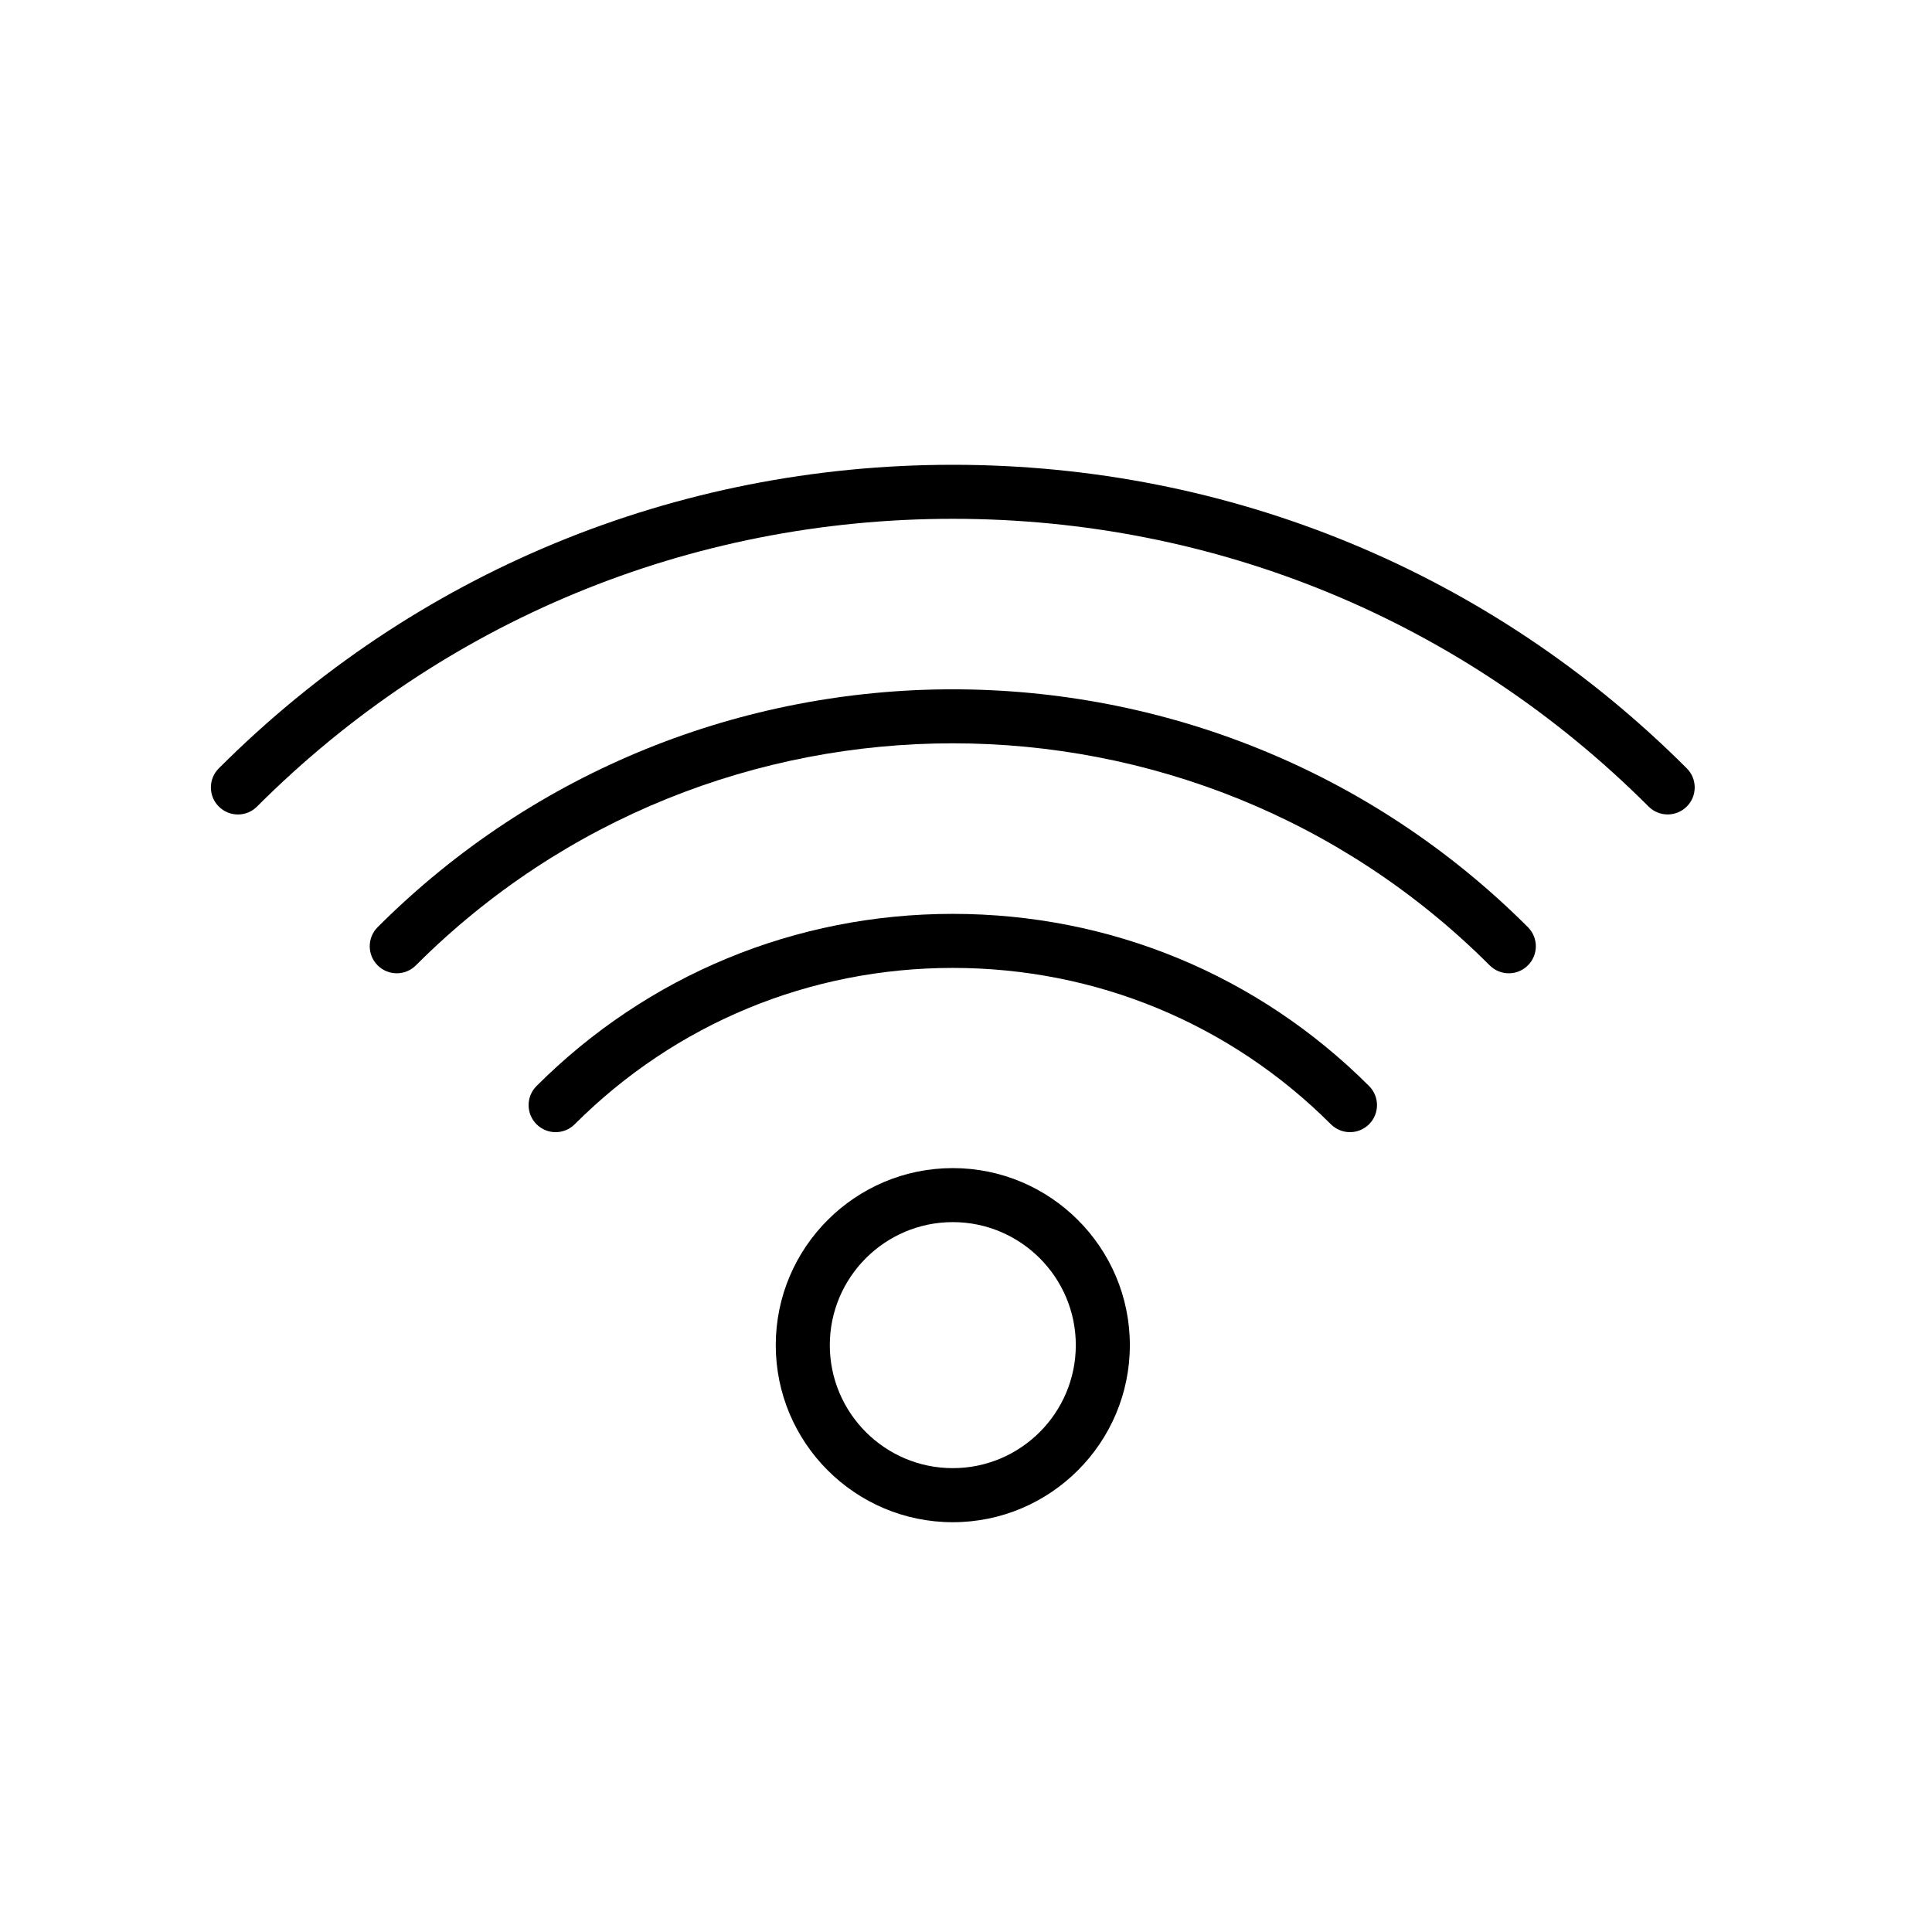
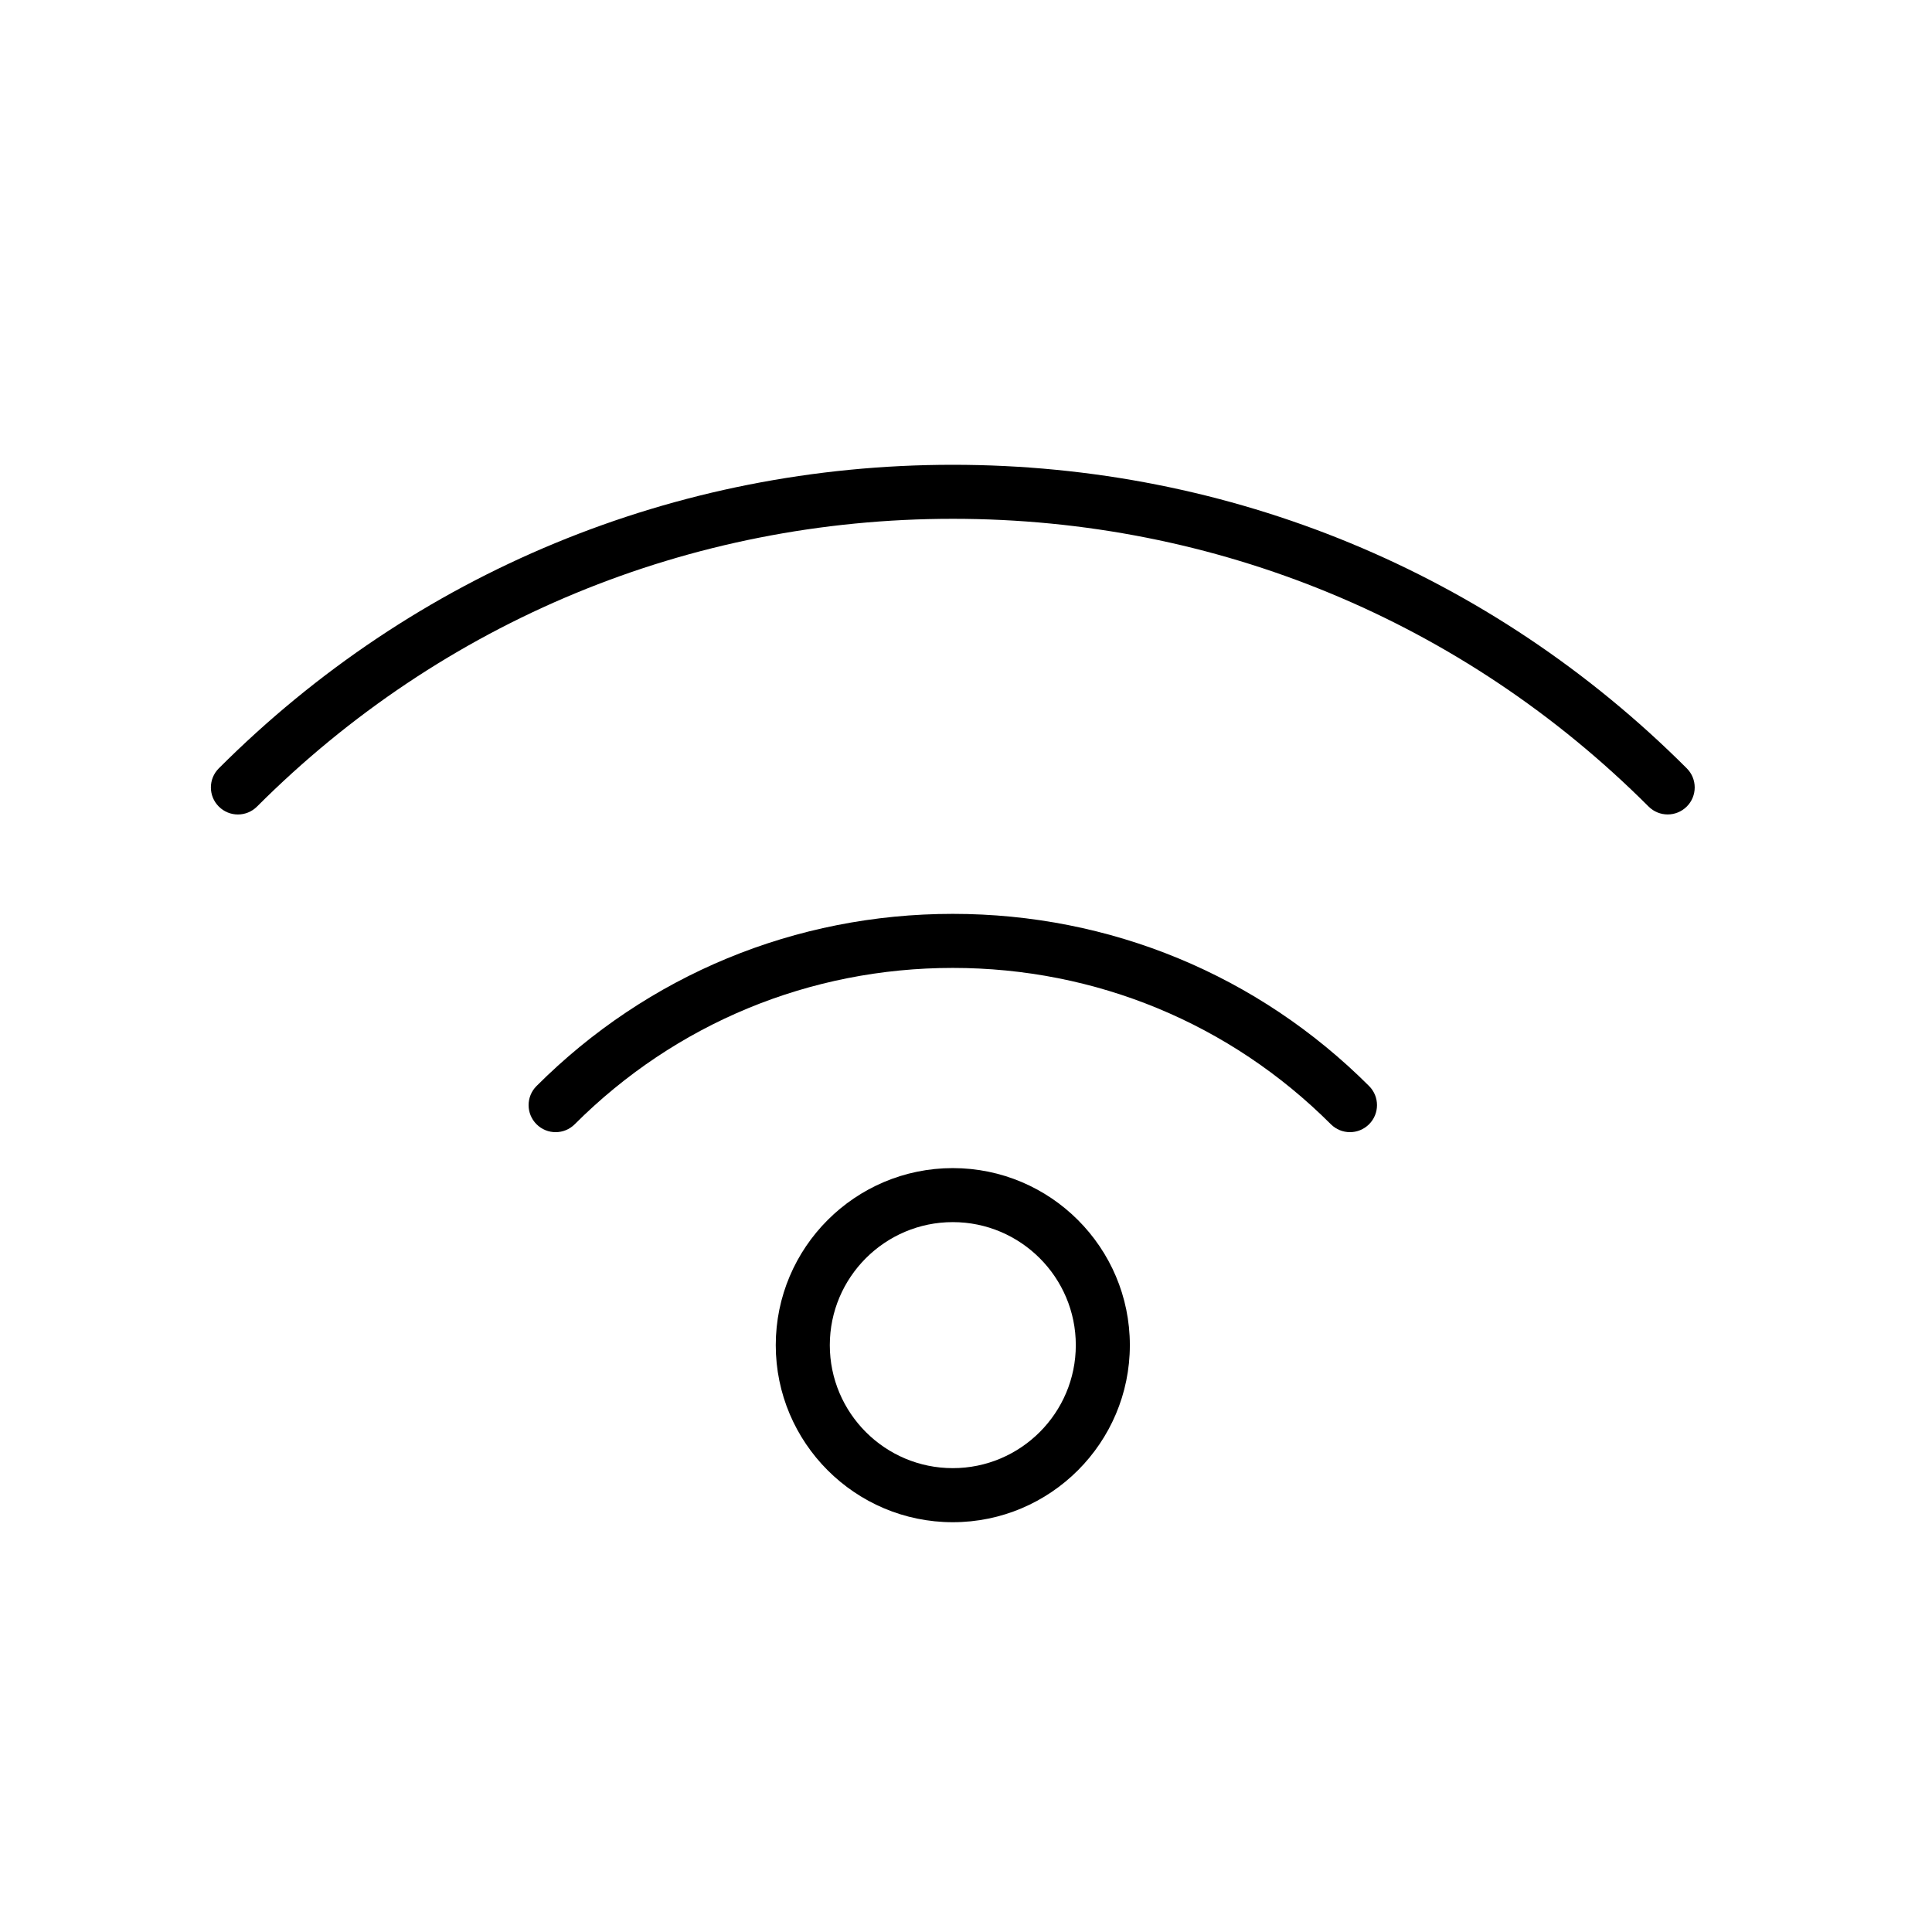
<svg xmlns="http://www.w3.org/2000/svg" version="1.1" id="Layer_1" x="0px" y="0px" viewBox="0 0 512 512" style="enable-background:new 0 0 512 512;" xml:space="preserve">
  <g>
</g>
  <g>
    <path d="M447.014,203.619c-51.871-51.878-120.958-80.445-194.514-80.445s-142.636,28.56-194.514,80.445   c-2.8,2.8-2.8,7.326,0,10.126c2.8,2.8,7.326,2.8,10.126,0c49.171-49.178,114.656-76.256,184.387-76.256   s135.216,27.078,184.387,76.249c1.397,1.396,3.23,2.098,5.063,2.098s3.667-0.702,5.063-2.098   C449.814,210.945,449.814,206.412,447.014,203.619z" />
-     <path d="M100.082,245.707c-2.8,2.8-2.8,7.326,0,10.126c1.396,1.396,3.23,2.098,5.063,2.098c1.833,0,3.667-0.702,5.063-2.098   c78.454-78.462,206.115-78.462,284.577,0c2.8,2.8,7.326,2.8,10.126,0s2.8-7.326,0-10.126   C320.878,161.674,184.129,161.66,100.082,245.707z" />
    <path d="M252.5,242.184c-41.716,0-80.889,16.206-110.316,45.626c-2.8,2.8-2.8,7.326,0,10.126c2.8,2.8,7.326,2.8,10.126,0   c26.72-26.712,62.298-41.429,100.19-41.429s73.47,14.717,100.19,41.429c1.396,1.396,3.23,2.098,5.063,2.098   c1.833,0,3.667-0.702,5.063-2.098c2.8-2.8,2.8-7.326,0-10.126C333.396,258.39,294.216,242.184,252.5,242.184z" />
    <path d="M252.5,309.559c-25.867,0-46.915,21.048-46.915,46.922c0,25.875,21.048,46.922,46.915,46.922   c25.875,0,46.922-21.048,46.922-46.922C299.422,330.607,278.375,309.559,252.5,309.559z M252.5,389.074   c-17.975,0-32.592-14.624-32.592-32.599c0-17.975,14.624-32.599,32.592-32.599s32.599,14.624,32.599,32.599   C285.099,374.45,270.475,389.074,252.5,389.074z" />
  </g>
</svg>